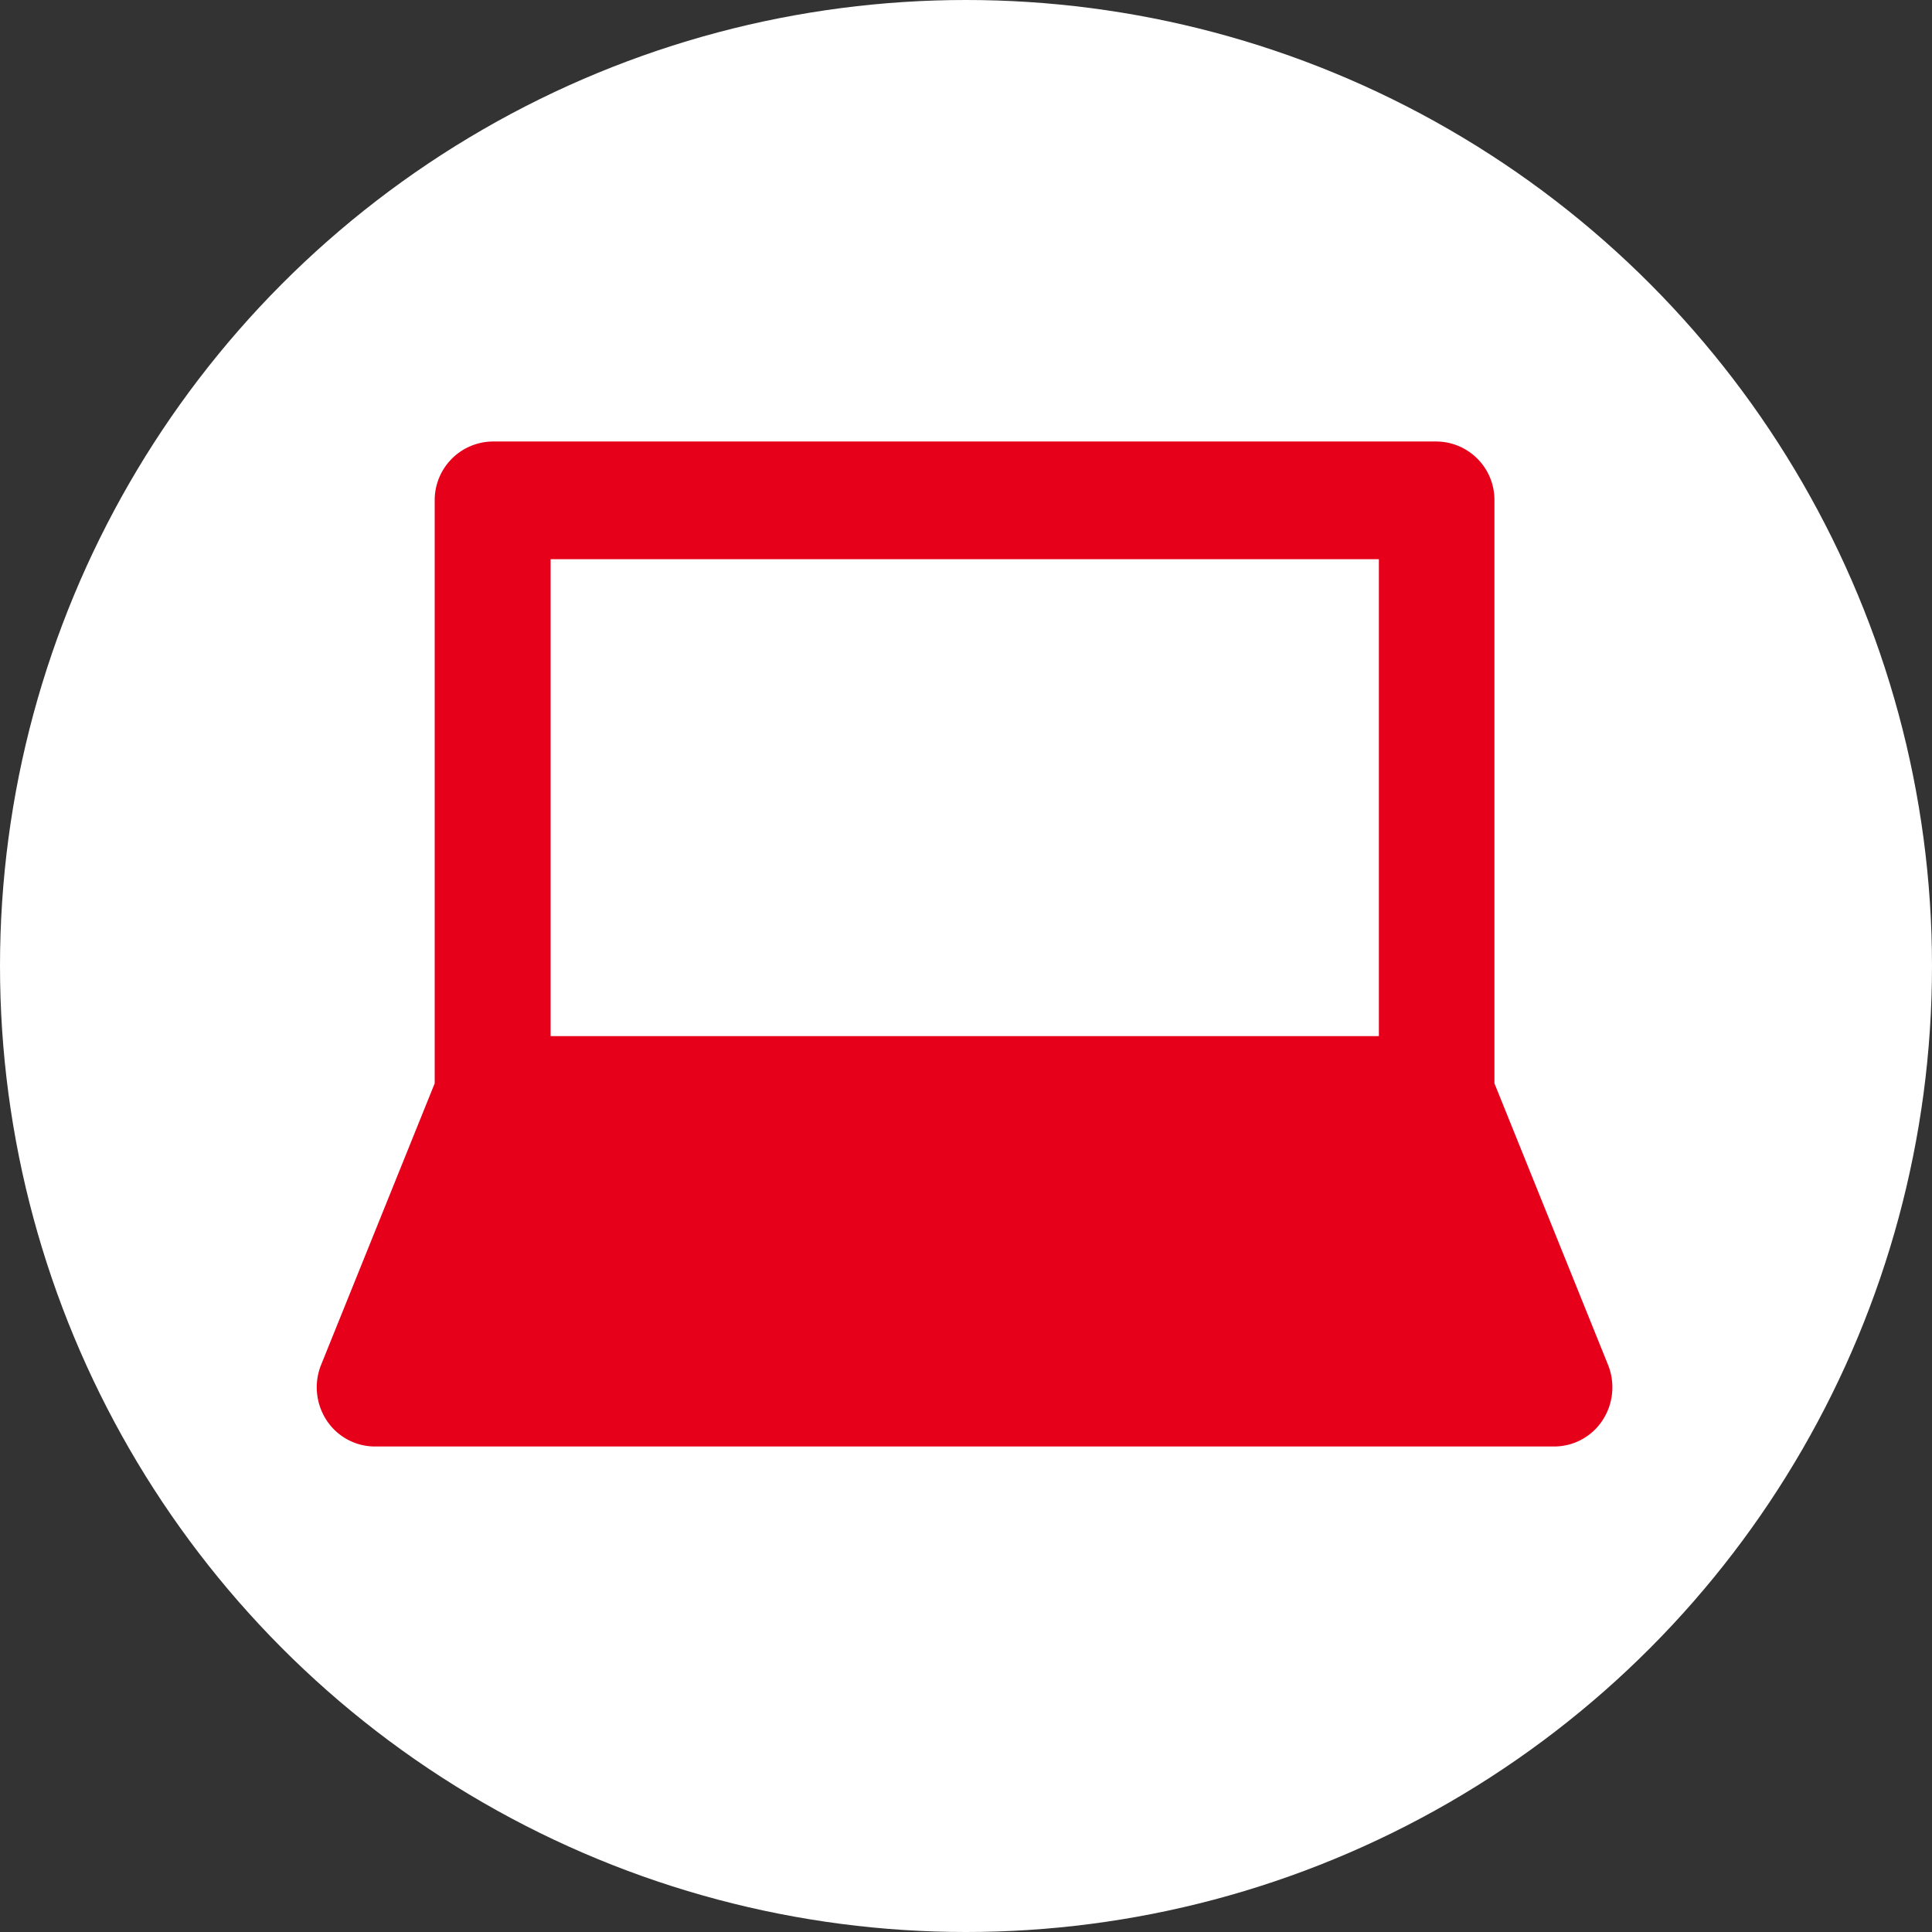
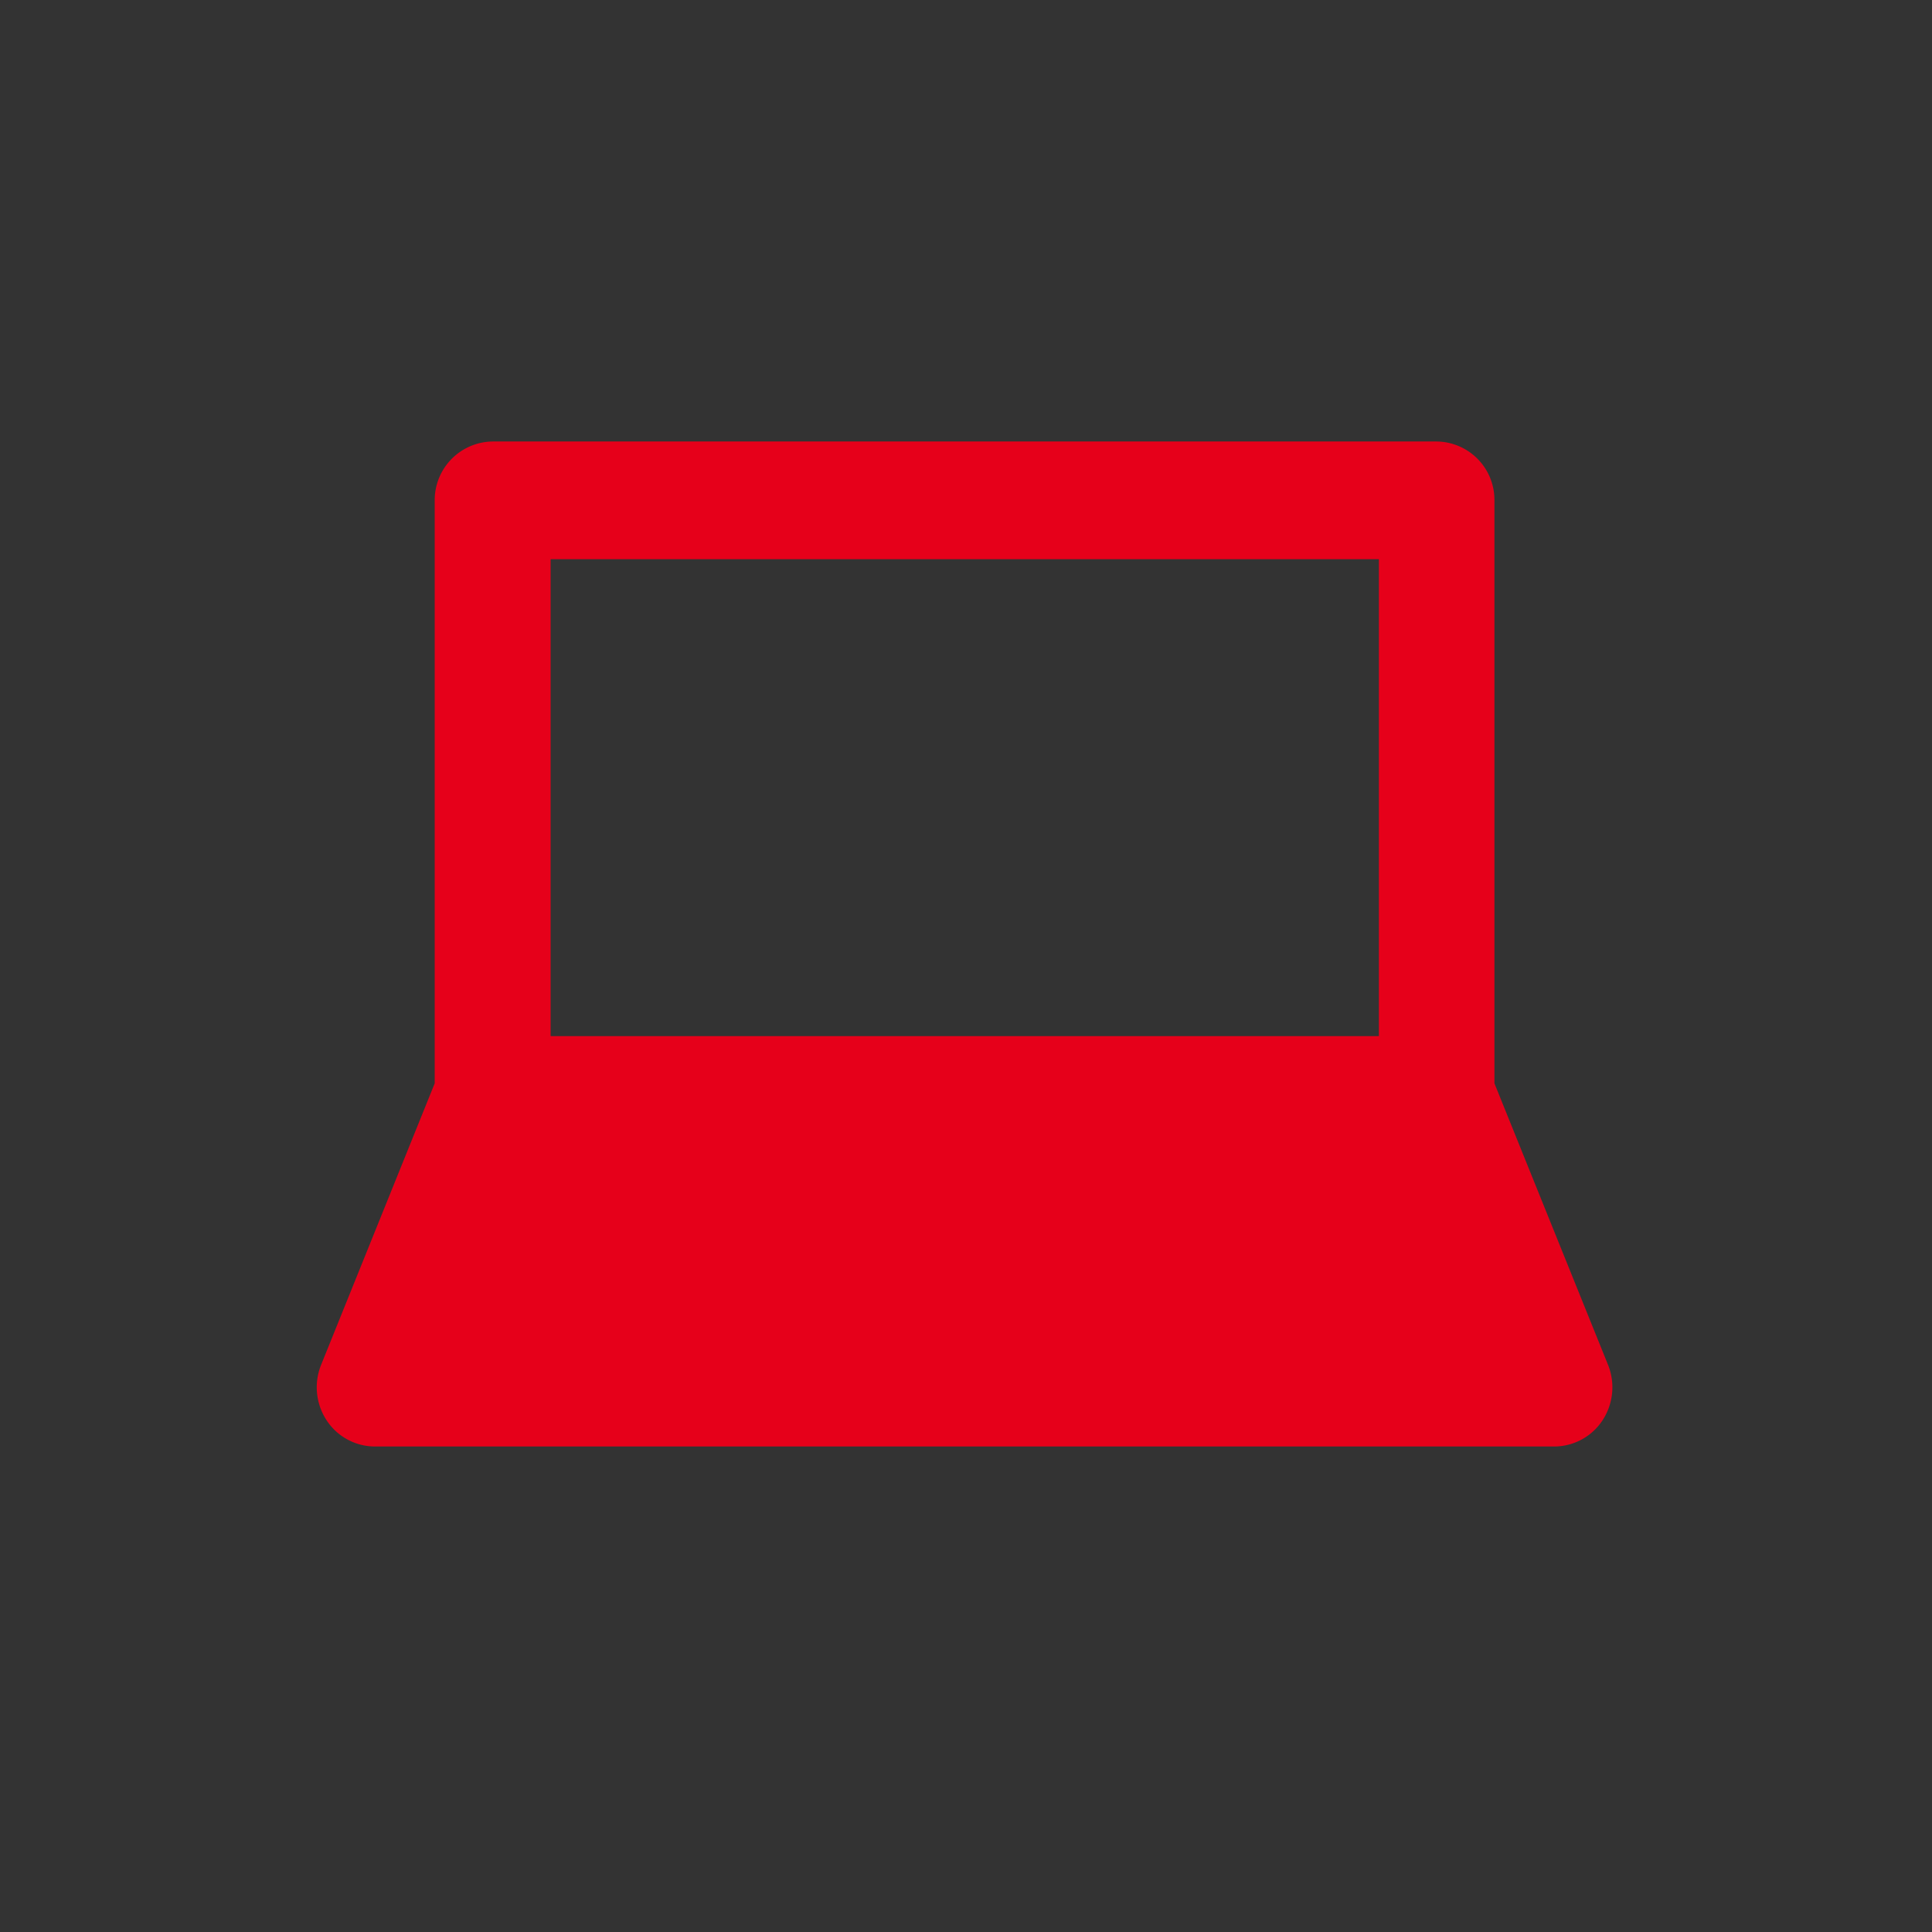
<svg xmlns="http://www.w3.org/2000/svg" width="54" height="54" viewBox="0 0 54 54">
  <rect x="0" y="0" width="54" height="54" fill="#333333" stroke="none" />
-   <circle cx="27" cy="27" r="27" fill="#fff" />
  <path data-name="icon" d="M44.95 38.16l-3.18-7.88V13.99a1.633 1.633 0 00-1.62-1.65H13.77a1.639 1.639 0 00-1.62 1.65v16.29l-3.18 7.88a1.684 1.684 0 00.16 1.54 1.618 1.618 0 001.34.73h32.98a1.618 1.618 0 001.34-.73 1.684 1.684 0 00.16-1.54zm-6.41-22.53v13.33H15.39V15.63h23.15z" fill="#e6001a" fill-rule="evenodd" />
</svg>